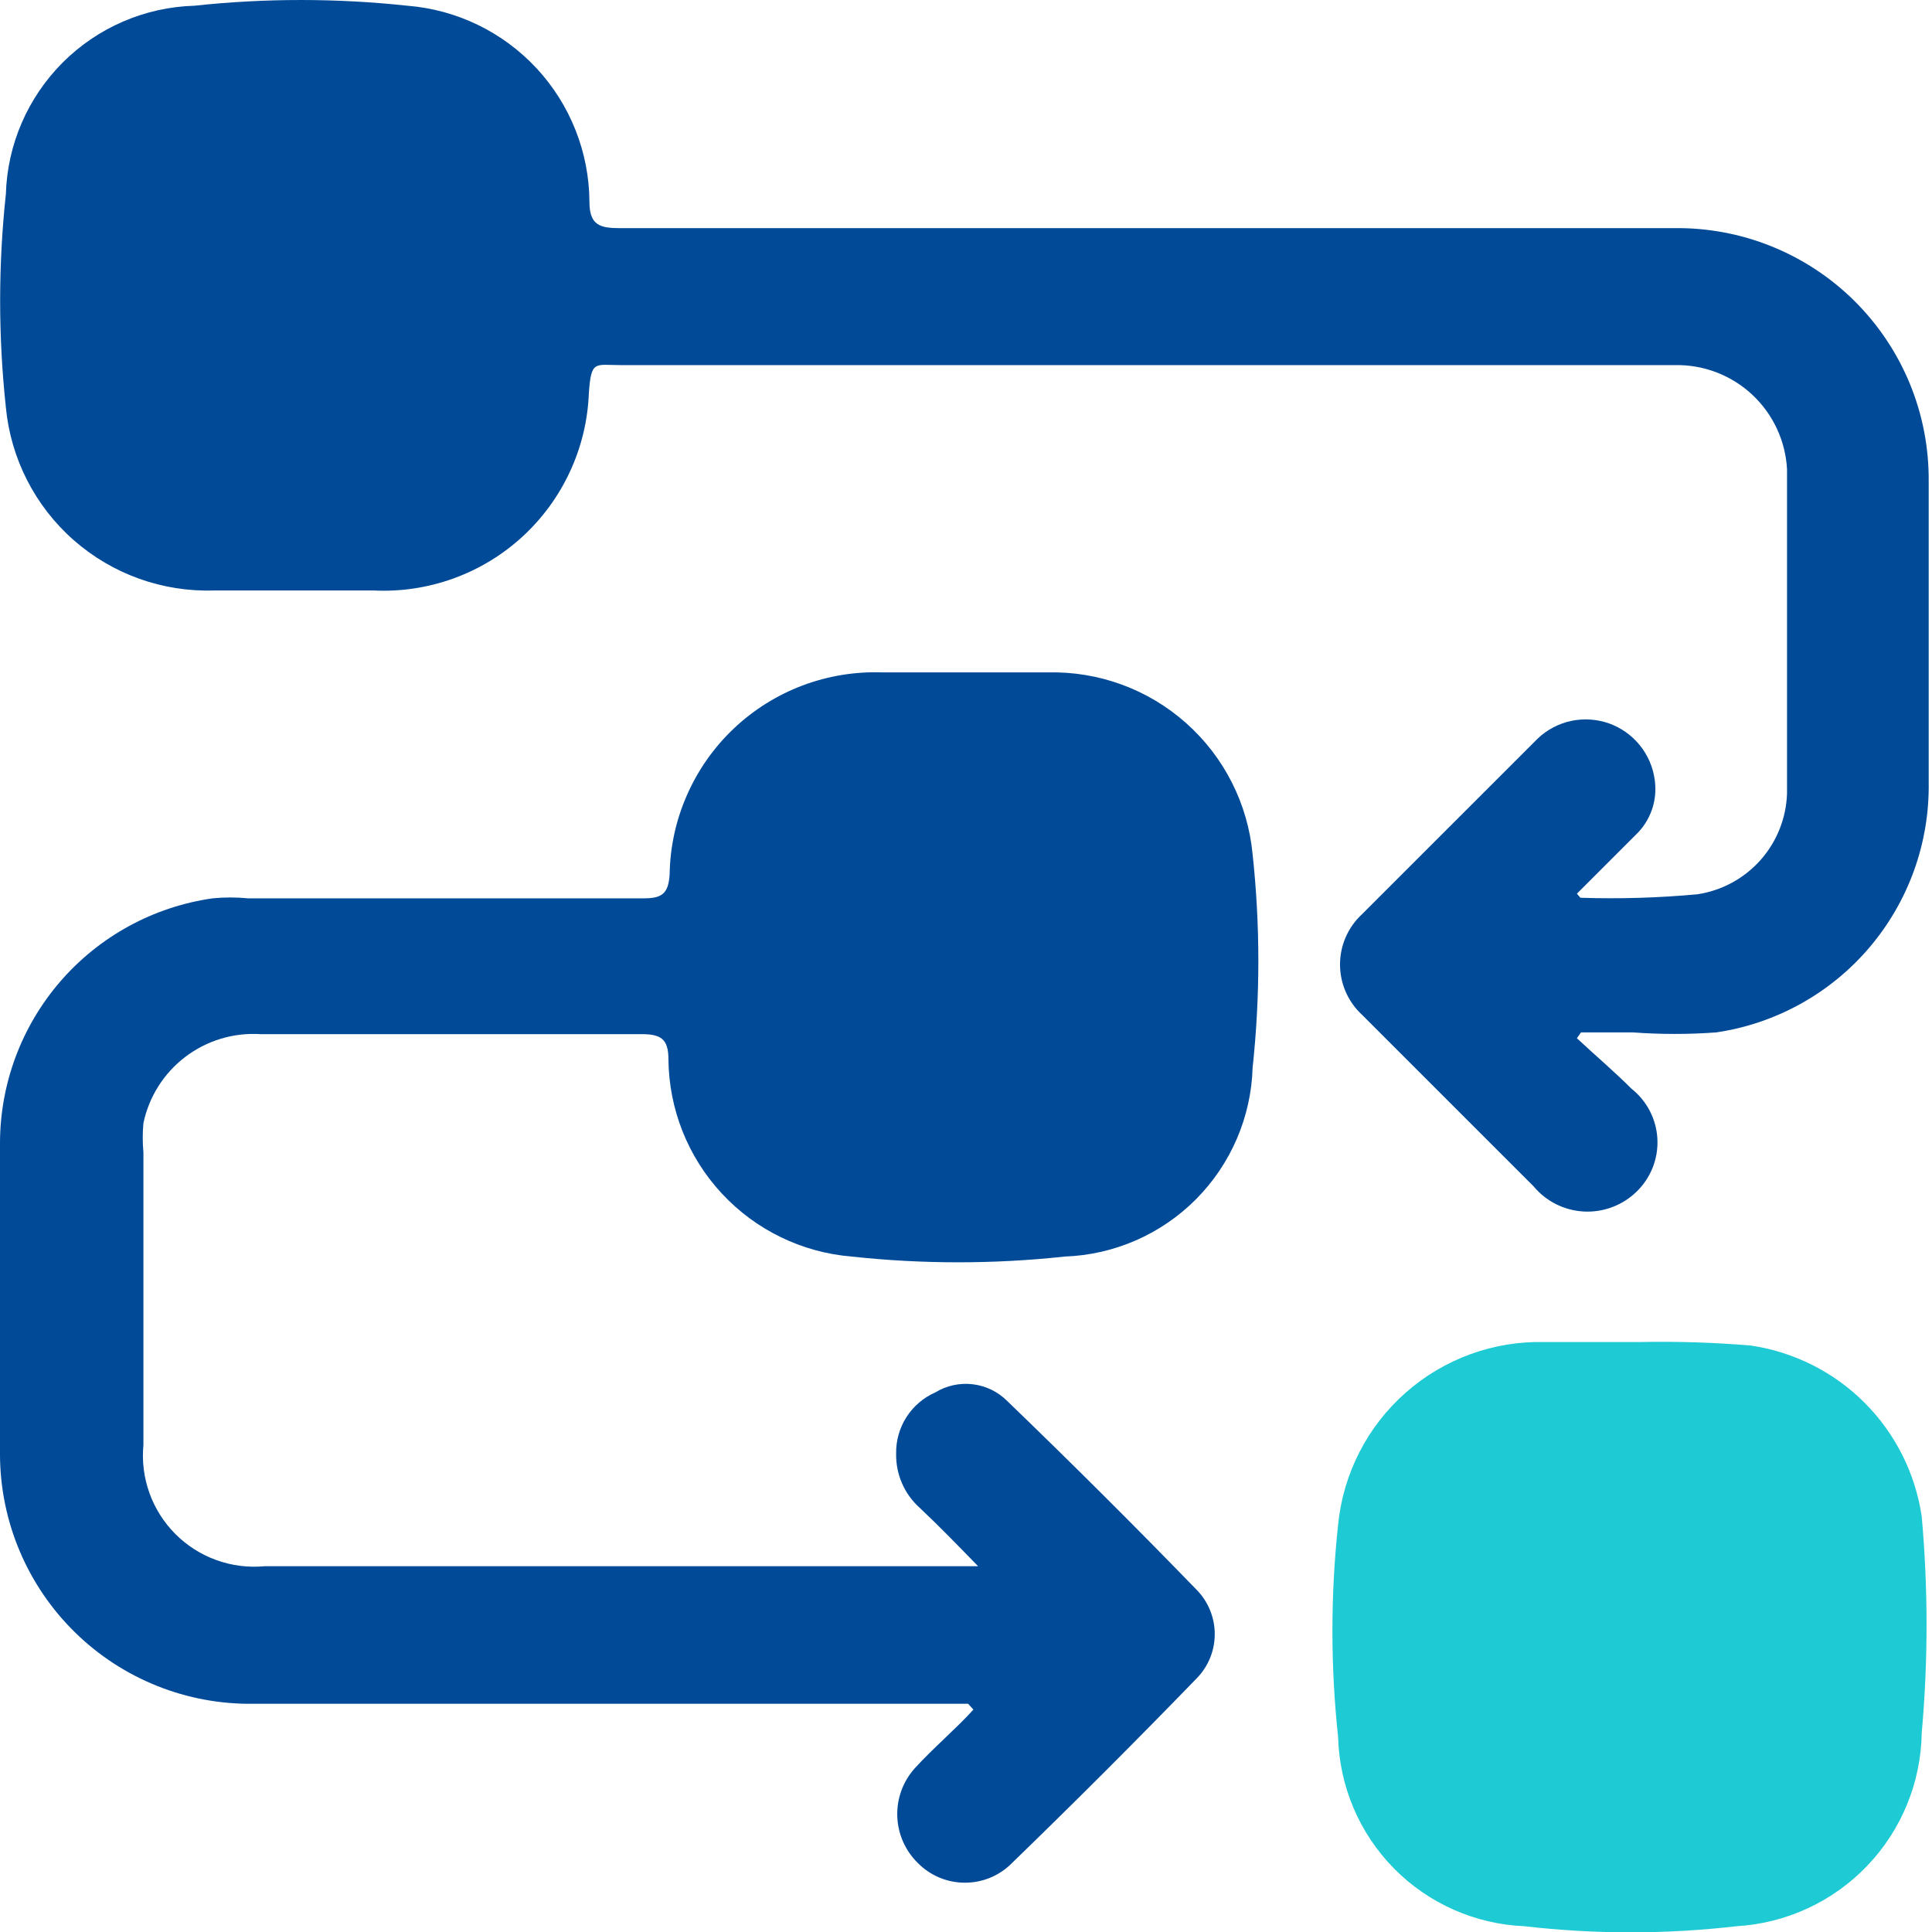
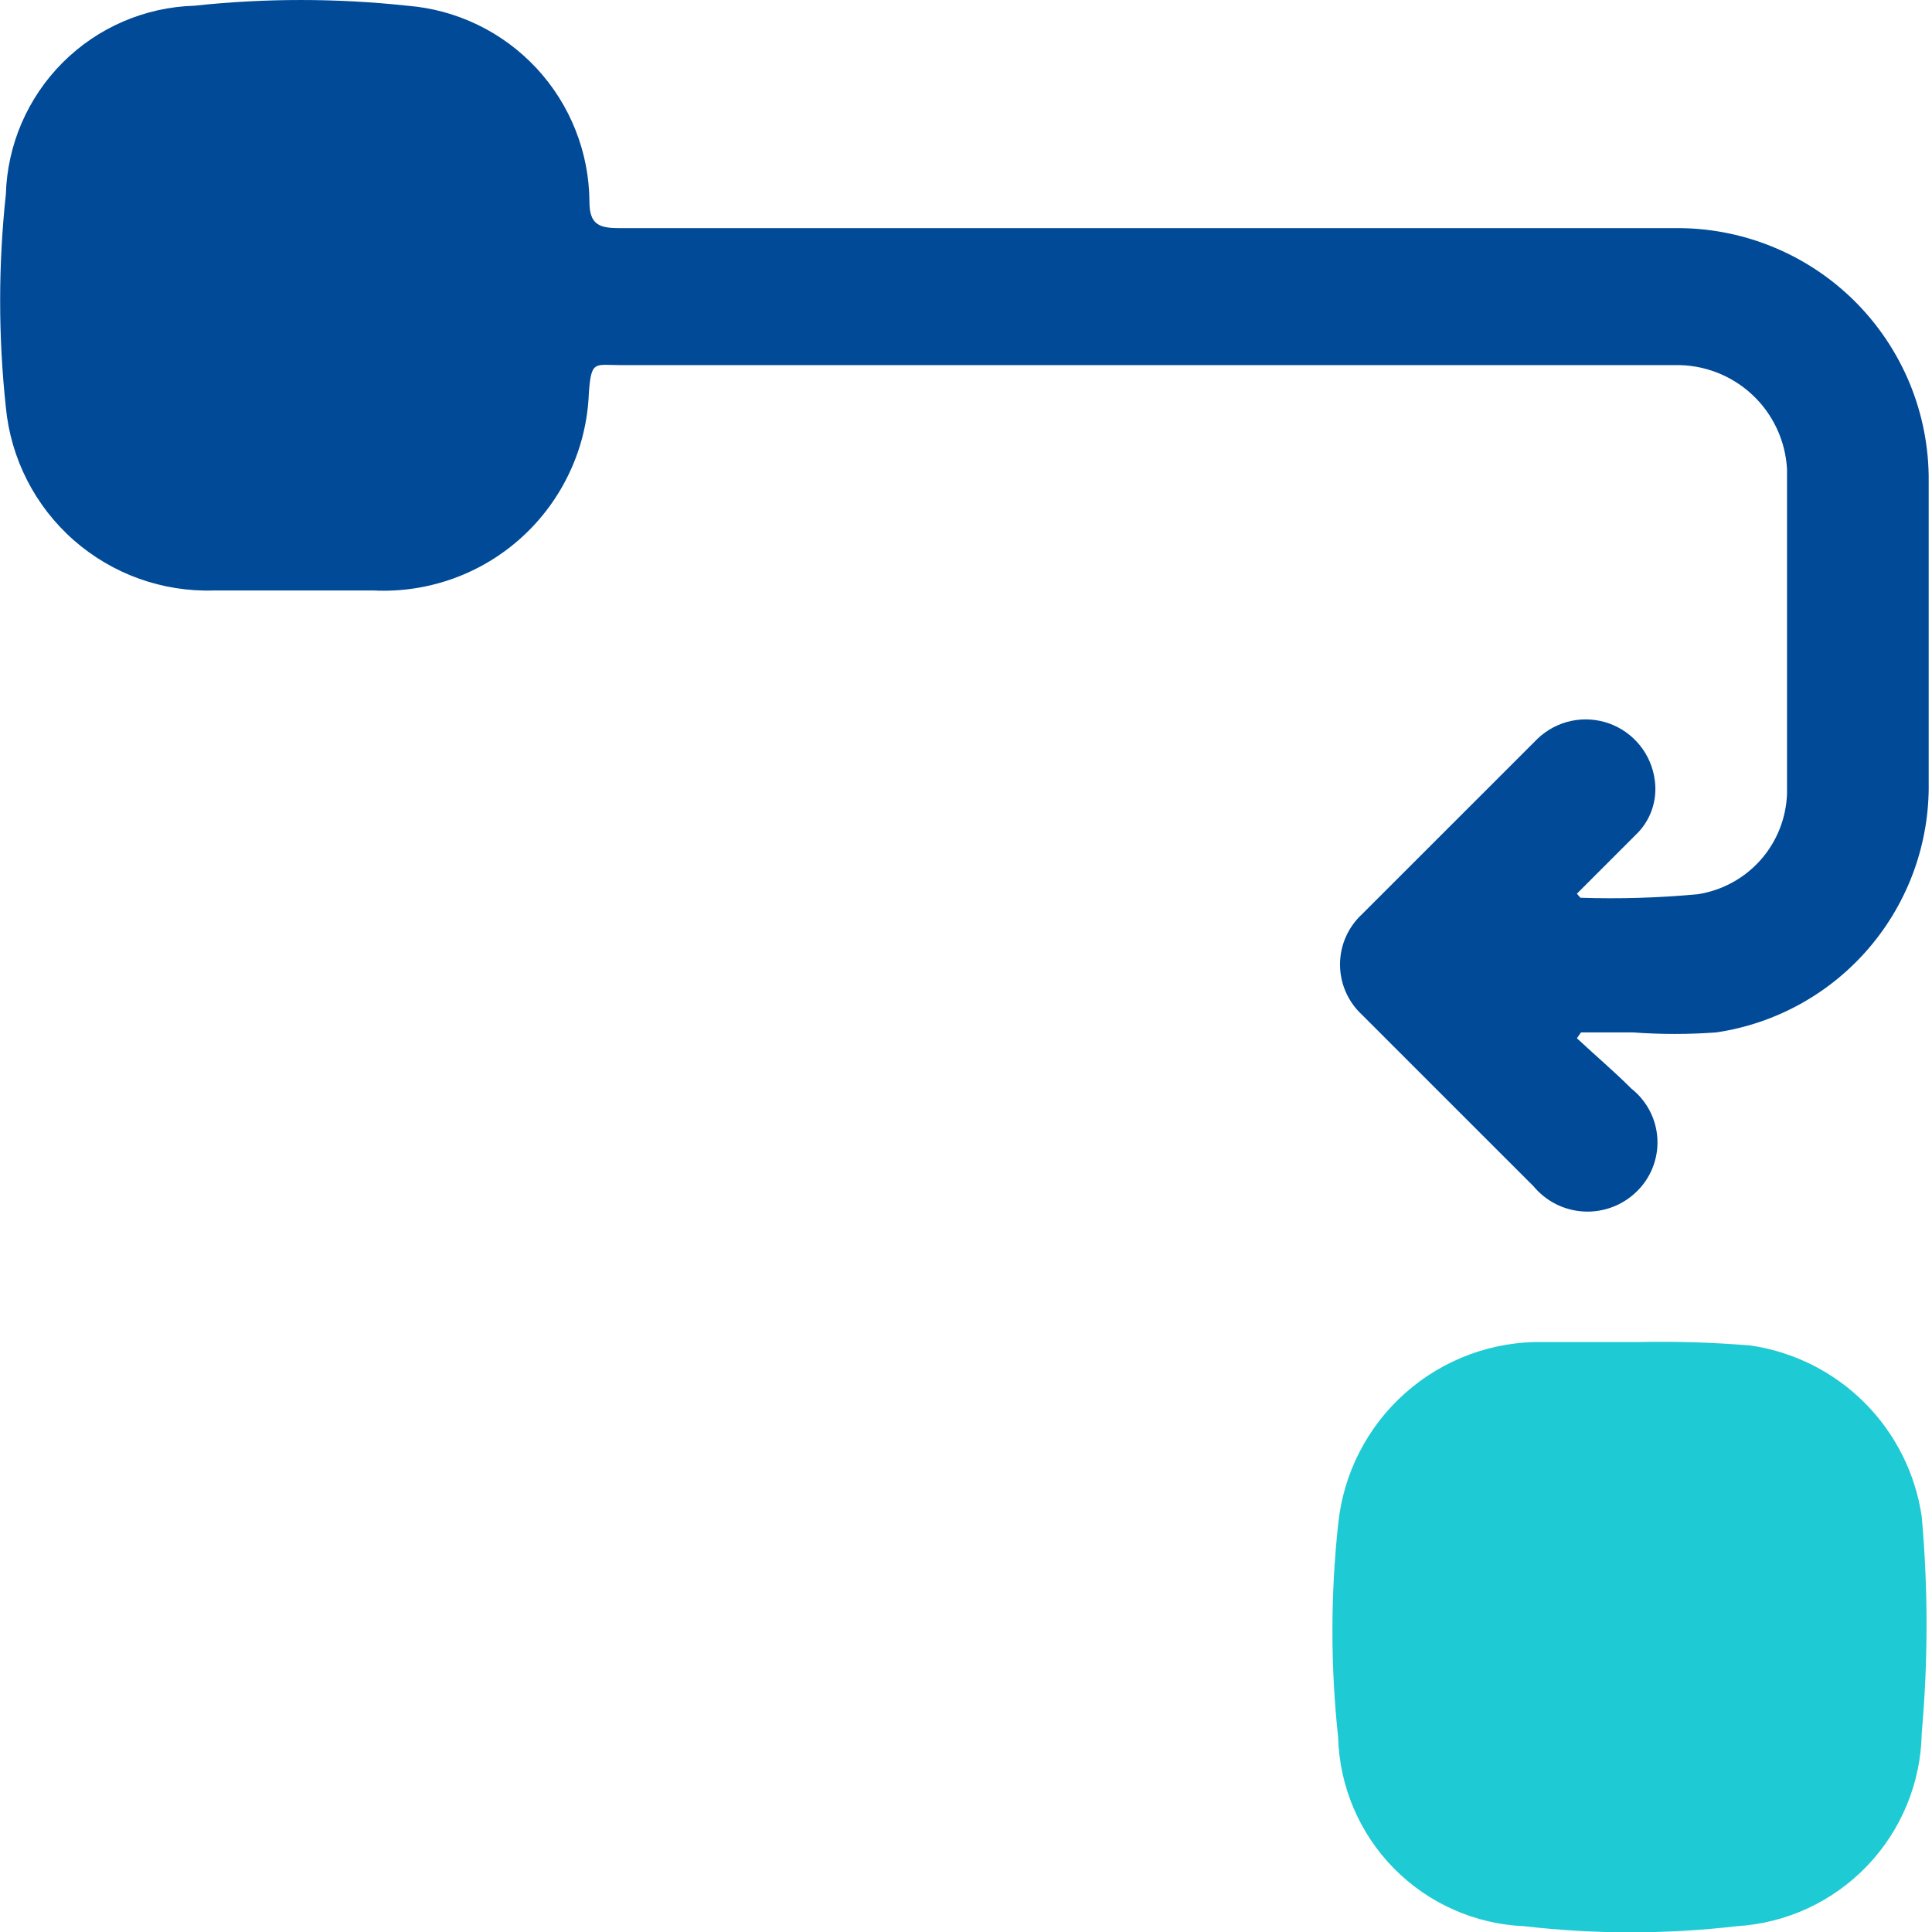
<svg xmlns="http://www.w3.org/2000/svg" width="56" height="56" viewBox="0 0 56 56" fill="none">
  <path d="M45.809 26.022C46.941 26.059 48.074 26.025 49.202 25.921C49.908 25.814 50.553 25.464 51.028 24.931C51.502 24.398 51.774 23.715 51.798 23.002C51.798 19.864 51.798 16.742 51.798 13.603C51.754 12.775 51.39 11.997 50.782 11.433C50.173 10.869 49.37 10.564 48.541 10.583H18.001C17.238 10.583 17.136 10.43 17.068 11.398C17.038 12.184 16.852 12.957 16.52 13.671C16.189 14.386 15.72 15.027 15.139 15.559C14.559 16.091 13.878 16.502 13.138 16.769C12.397 17.036 11.611 17.154 10.825 17.115H6.21C4.716 17.165 3.26 16.643 2.137 15.657C1.015 14.67 0.311 13.292 0.17 11.805C-0.051 9.752 -0.051 7.682 0.17 5.629C0.212 4.193 0.802 2.829 1.817 1.813C2.832 0.798 4.197 0.208 5.633 0.166C7.685 -0.055 9.756 -0.055 11.809 0.166C13.24 0.28 14.576 0.928 15.553 1.98C16.53 3.033 17.077 4.414 17.085 5.849C17.085 6.528 17.39 6.613 17.967 6.613C28.147 6.613 38.327 6.613 48.507 6.613C49.478 6.597 50.443 6.776 51.344 7.139C52.246 7.502 53.065 8.041 53.755 8.726C54.444 9.411 54.989 10.227 55.359 11.125C55.728 12.024 55.913 12.988 55.904 13.959C55.904 16.861 55.904 19.779 55.904 22.68C55.931 24.429 55.321 26.128 54.188 27.461C53.055 28.794 51.476 29.67 49.745 29.925C48.943 29.984 48.138 29.984 47.336 29.925H45.826L45.707 30.094C46.233 30.586 46.776 31.044 47.285 31.553C47.509 31.73 47.693 31.953 47.823 32.206C47.954 32.46 48.028 32.739 48.041 33.024C48.054 33.309 48.005 33.593 47.898 33.858C47.791 34.122 47.628 34.361 47.421 34.556C47.219 34.749 46.98 34.898 46.718 34.994C46.456 35.09 46.178 35.132 45.9 35.116C45.621 35.1 45.349 35.027 45.1 34.902C44.851 34.776 44.63 34.601 44.452 34.387C42.755 32.69 41.059 30.994 39.481 29.416C39.279 29.23 39.118 29.004 39.008 28.753C38.898 28.502 38.841 28.231 38.841 27.957C38.841 27.682 38.898 27.411 39.008 27.16C39.118 26.909 39.279 26.683 39.481 26.497C41.177 24.801 42.874 23.104 44.571 21.408C44.841 21.151 45.177 20.974 45.542 20.896C45.906 20.819 46.285 20.844 46.637 20.968C46.988 21.093 47.298 21.313 47.532 21.603C47.767 21.893 47.916 22.242 47.964 22.612C48.005 22.904 47.976 23.2 47.879 23.478C47.781 23.756 47.618 24.006 47.404 24.207L45.707 25.904L45.809 26.022Z" fill="#004A98" />
-   <path d="M28.062 49.385H27.418C20.716 49.385 14.031 49.385 7.346 49.385C6.389 49.398 5.439 49.222 4.551 48.866C3.662 48.51 2.853 47.982 2.17 47.311C1.487 46.641 0.943 45.841 0.571 44.96C0.198 44.078 0.004 43.131 1.53952e-06 42.174C1.53952e-06 39.171 1.53952e-06 36.151 1.53952e-06 33.148C-0.001 31.42 0.621 29.75 1.752 28.444C2.884 27.138 4.448 26.284 6.159 26.039C6.503 26.005 6.85 26.005 7.194 26.039H18.646C19.172 26.039 19.375 25.92 19.41 25.343C19.422 24.551 19.593 23.769 19.913 23.044C20.232 22.319 20.692 21.664 21.267 21.119C21.842 20.574 22.521 20.149 23.262 19.869C24.003 19.59 24.793 19.461 25.585 19.49C27.18 19.49 28.775 19.49 30.37 19.49C31.844 19.454 33.277 19.978 34.379 20.958C35.481 21.937 36.171 23.298 36.308 24.767C36.529 26.819 36.529 28.89 36.308 30.942C36.266 32.377 35.679 33.741 34.668 34.759C33.657 35.777 32.296 36.371 30.862 36.422C28.809 36.644 26.739 36.644 24.686 36.422C23.247 36.304 21.904 35.652 20.922 34.594C19.939 33.536 19.388 32.149 19.375 30.705C19.375 30.094 19.138 29.975 18.578 29.975H7.55C6.769 29.926 5.996 30.159 5.373 30.633C4.75 31.106 4.318 31.788 4.157 32.554C4.131 32.836 4.131 33.12 4.157 33.403C4.157 36.219 4.157 39.052 4.157 41.886C4.112 42.358 4.172 42.834 4.333 43.281C4.494 43.727 4.751 44.132 5.087 44.468C5.422 44.803 5.827 45.06 6.274 45.221C6.72 45.382 7.197 45.442 7.669 45.398H28.351C27.74 44.77 27.231 44.244 26.654 43.701C26.436 43.505 26.262 43.264 26.145 42.994C26.028 42.725 25.97 42.434 25.975 42.14C25.967 41.764 26.071 41.394 26.273 41.077C26.476 40.76 26.768 40.51 27.112 40.359C27.438 40.16 27.821 40.078 28.2 40.124C28.578 40.17 28.93 40.342 29.199 40.613C31.065 42.412 32.898 44.238 34.696 46.093C35.026 46.435 35.21 46.891 35.21 47.366C35.21 47.84 35.026 48.297 34.696 48.638C32.932 50.459 31.145 52.246 29.335 53.999C29.156 54.181 28.944 54.324 28.709 54.423C28.475 54.521 28.223 54.571 27.969 54.571C27.715 54.571 27.463 54.521 27.229 54.423C26.994 54.324 26.782 54.181 26.603 53.999C26.237 53.641 26.024 53.155 26.008 52.642C25.992 52.13 26.175 51.632 26.518 51.251C27.061 50.657 27.689 50.131 28.215 49.554L28.062 49.385Z" fill="#004A98" />
  <path d="M47.507 38.9C48.588 38.877 49.67 38.911 50.748 39.001C51.996 39.185 53.153 39.766 54.045 40.658C54.937 41.551 55.518 42.707 55.702 43.956C55.889 46.044 55.889 48.145 55.702 50.233C55.679 51.67 55.114 53.046 54.119 54.084C53.125 55.122 51.776 55.746 50.341 55.832C48.294 56.069 46.228 56.069 44.182 55.832C42.755 55.772 41.405 55.173 40.403 54.156C39.402 53.139 38.824 51.779 38.786 50.352C38.566 48.305 38.566 46.24 38.786 44.193C38.932 42.717 39.63 41.351 40.741 40.37C41.852 39.388 43.293 38.862 44.776 38.9H47.507Z" fill="#1ECAD3" />
</svg>